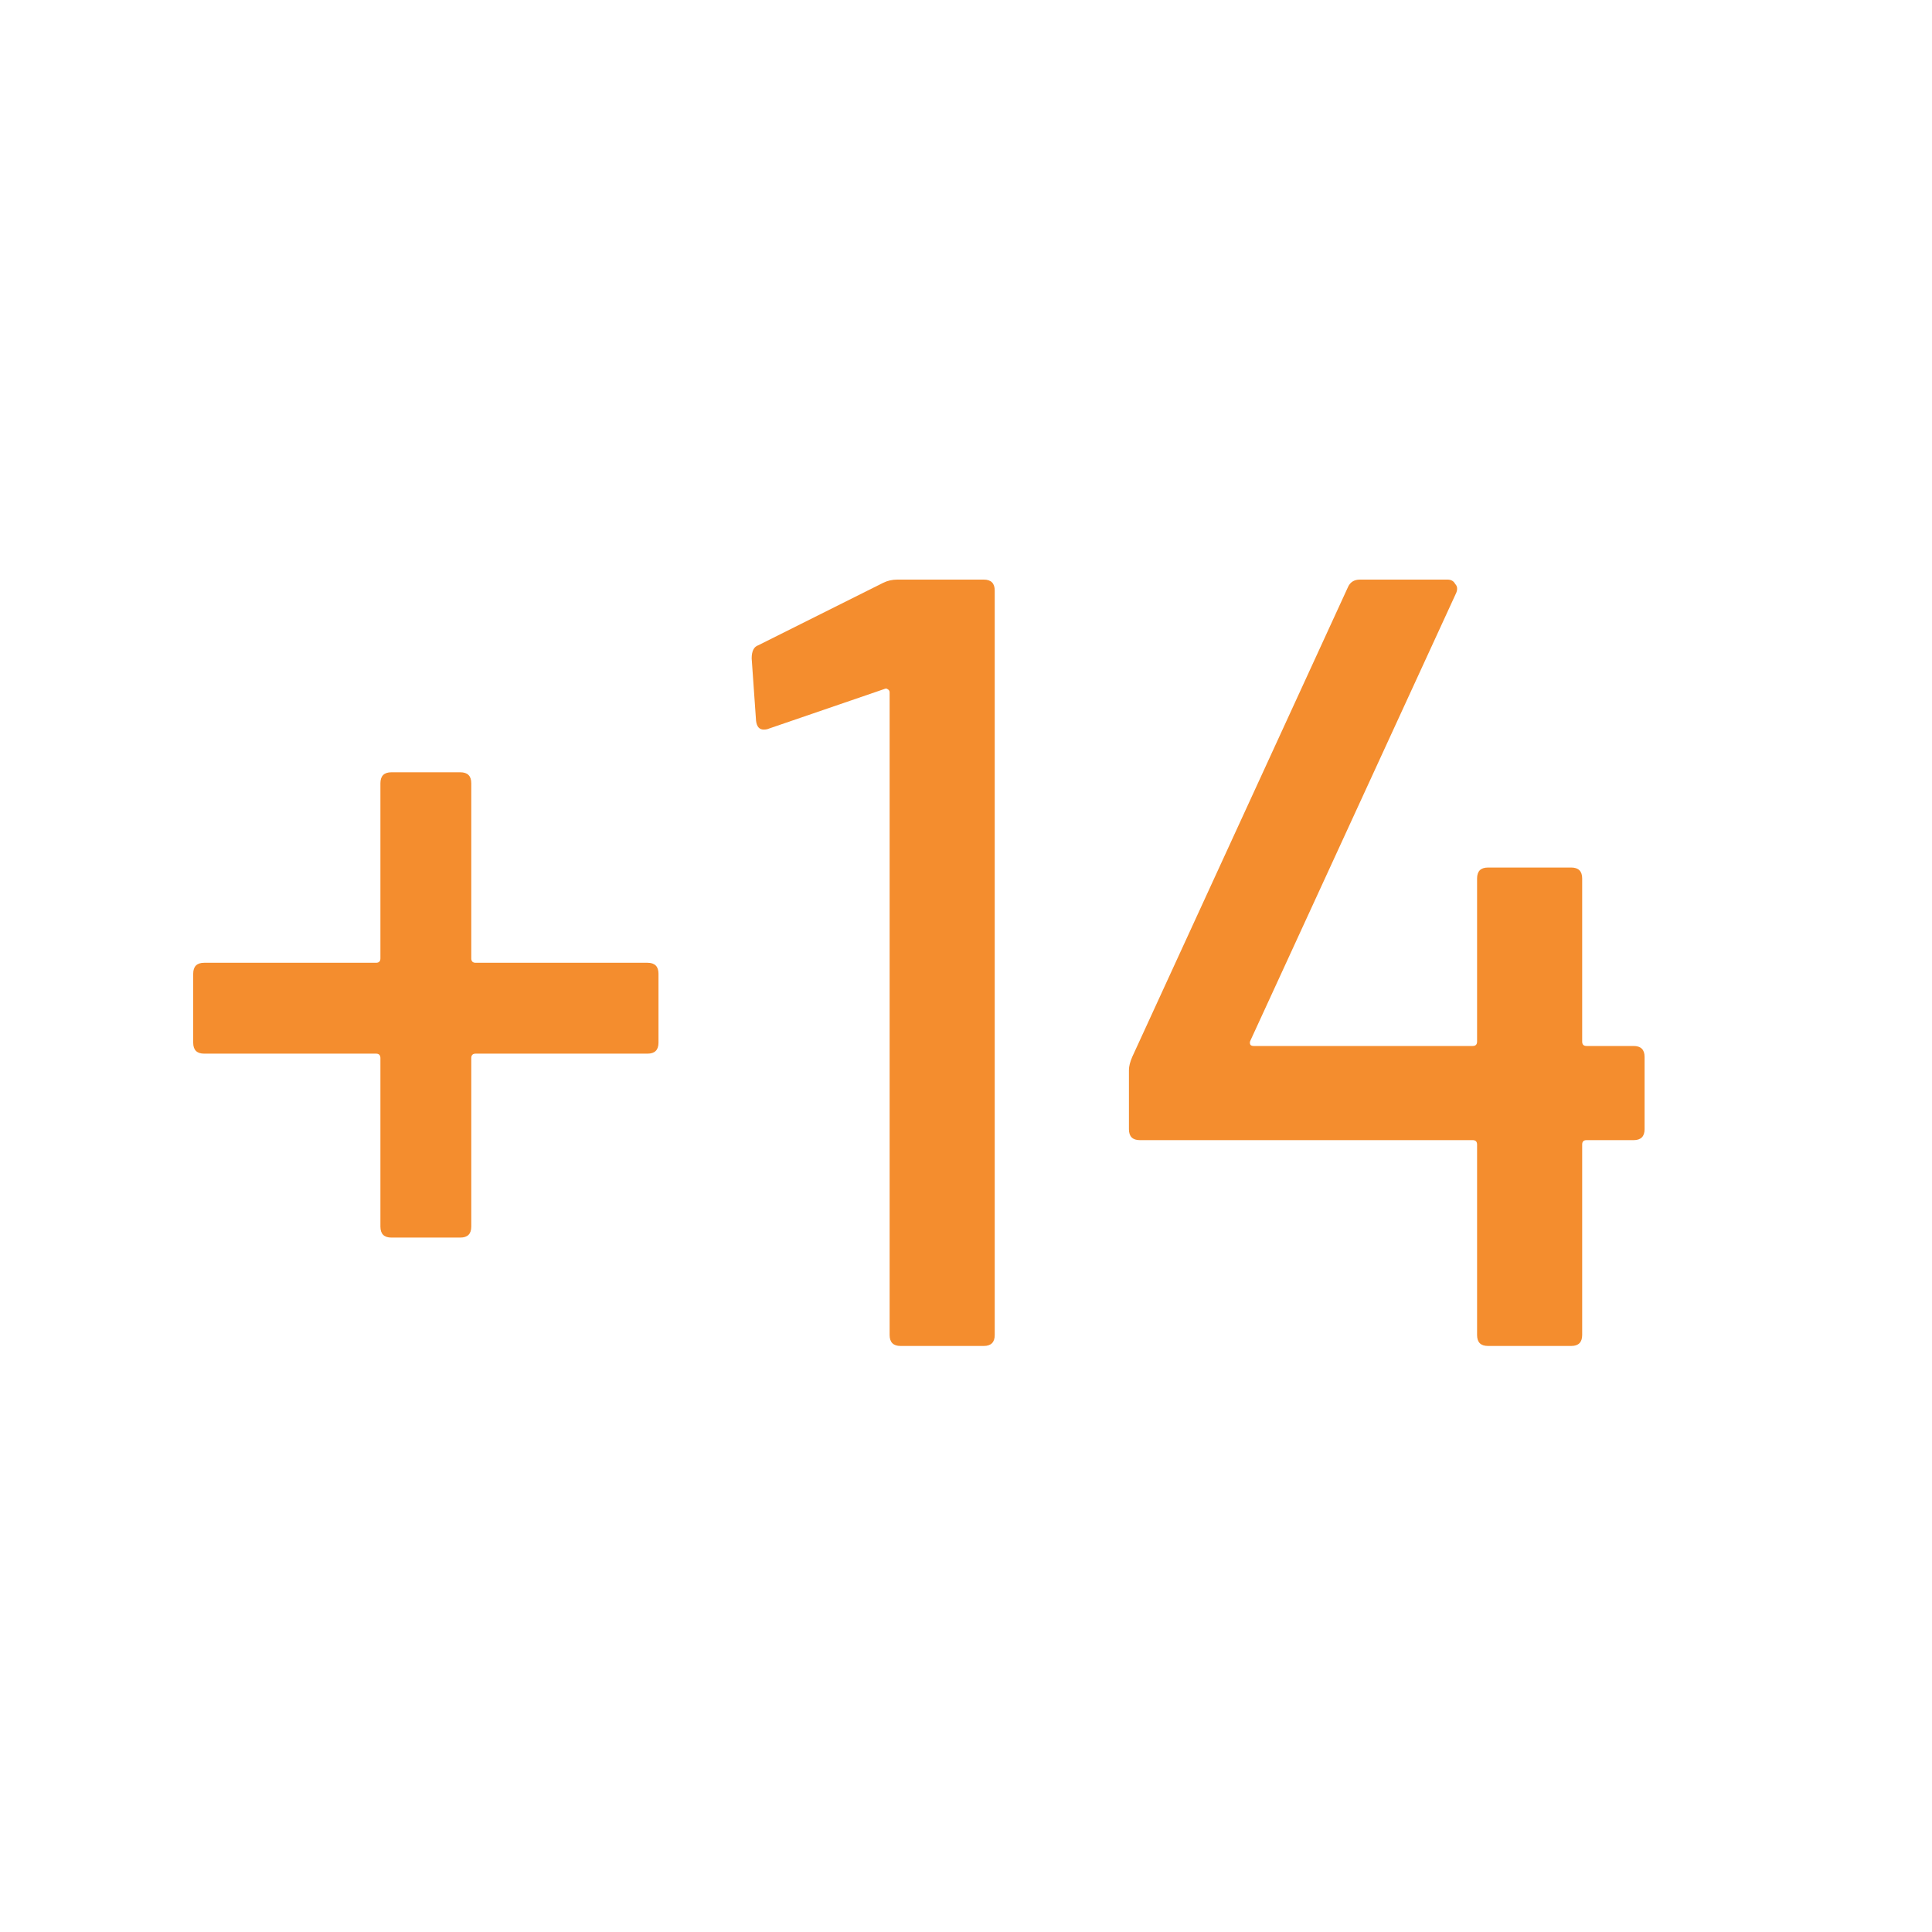
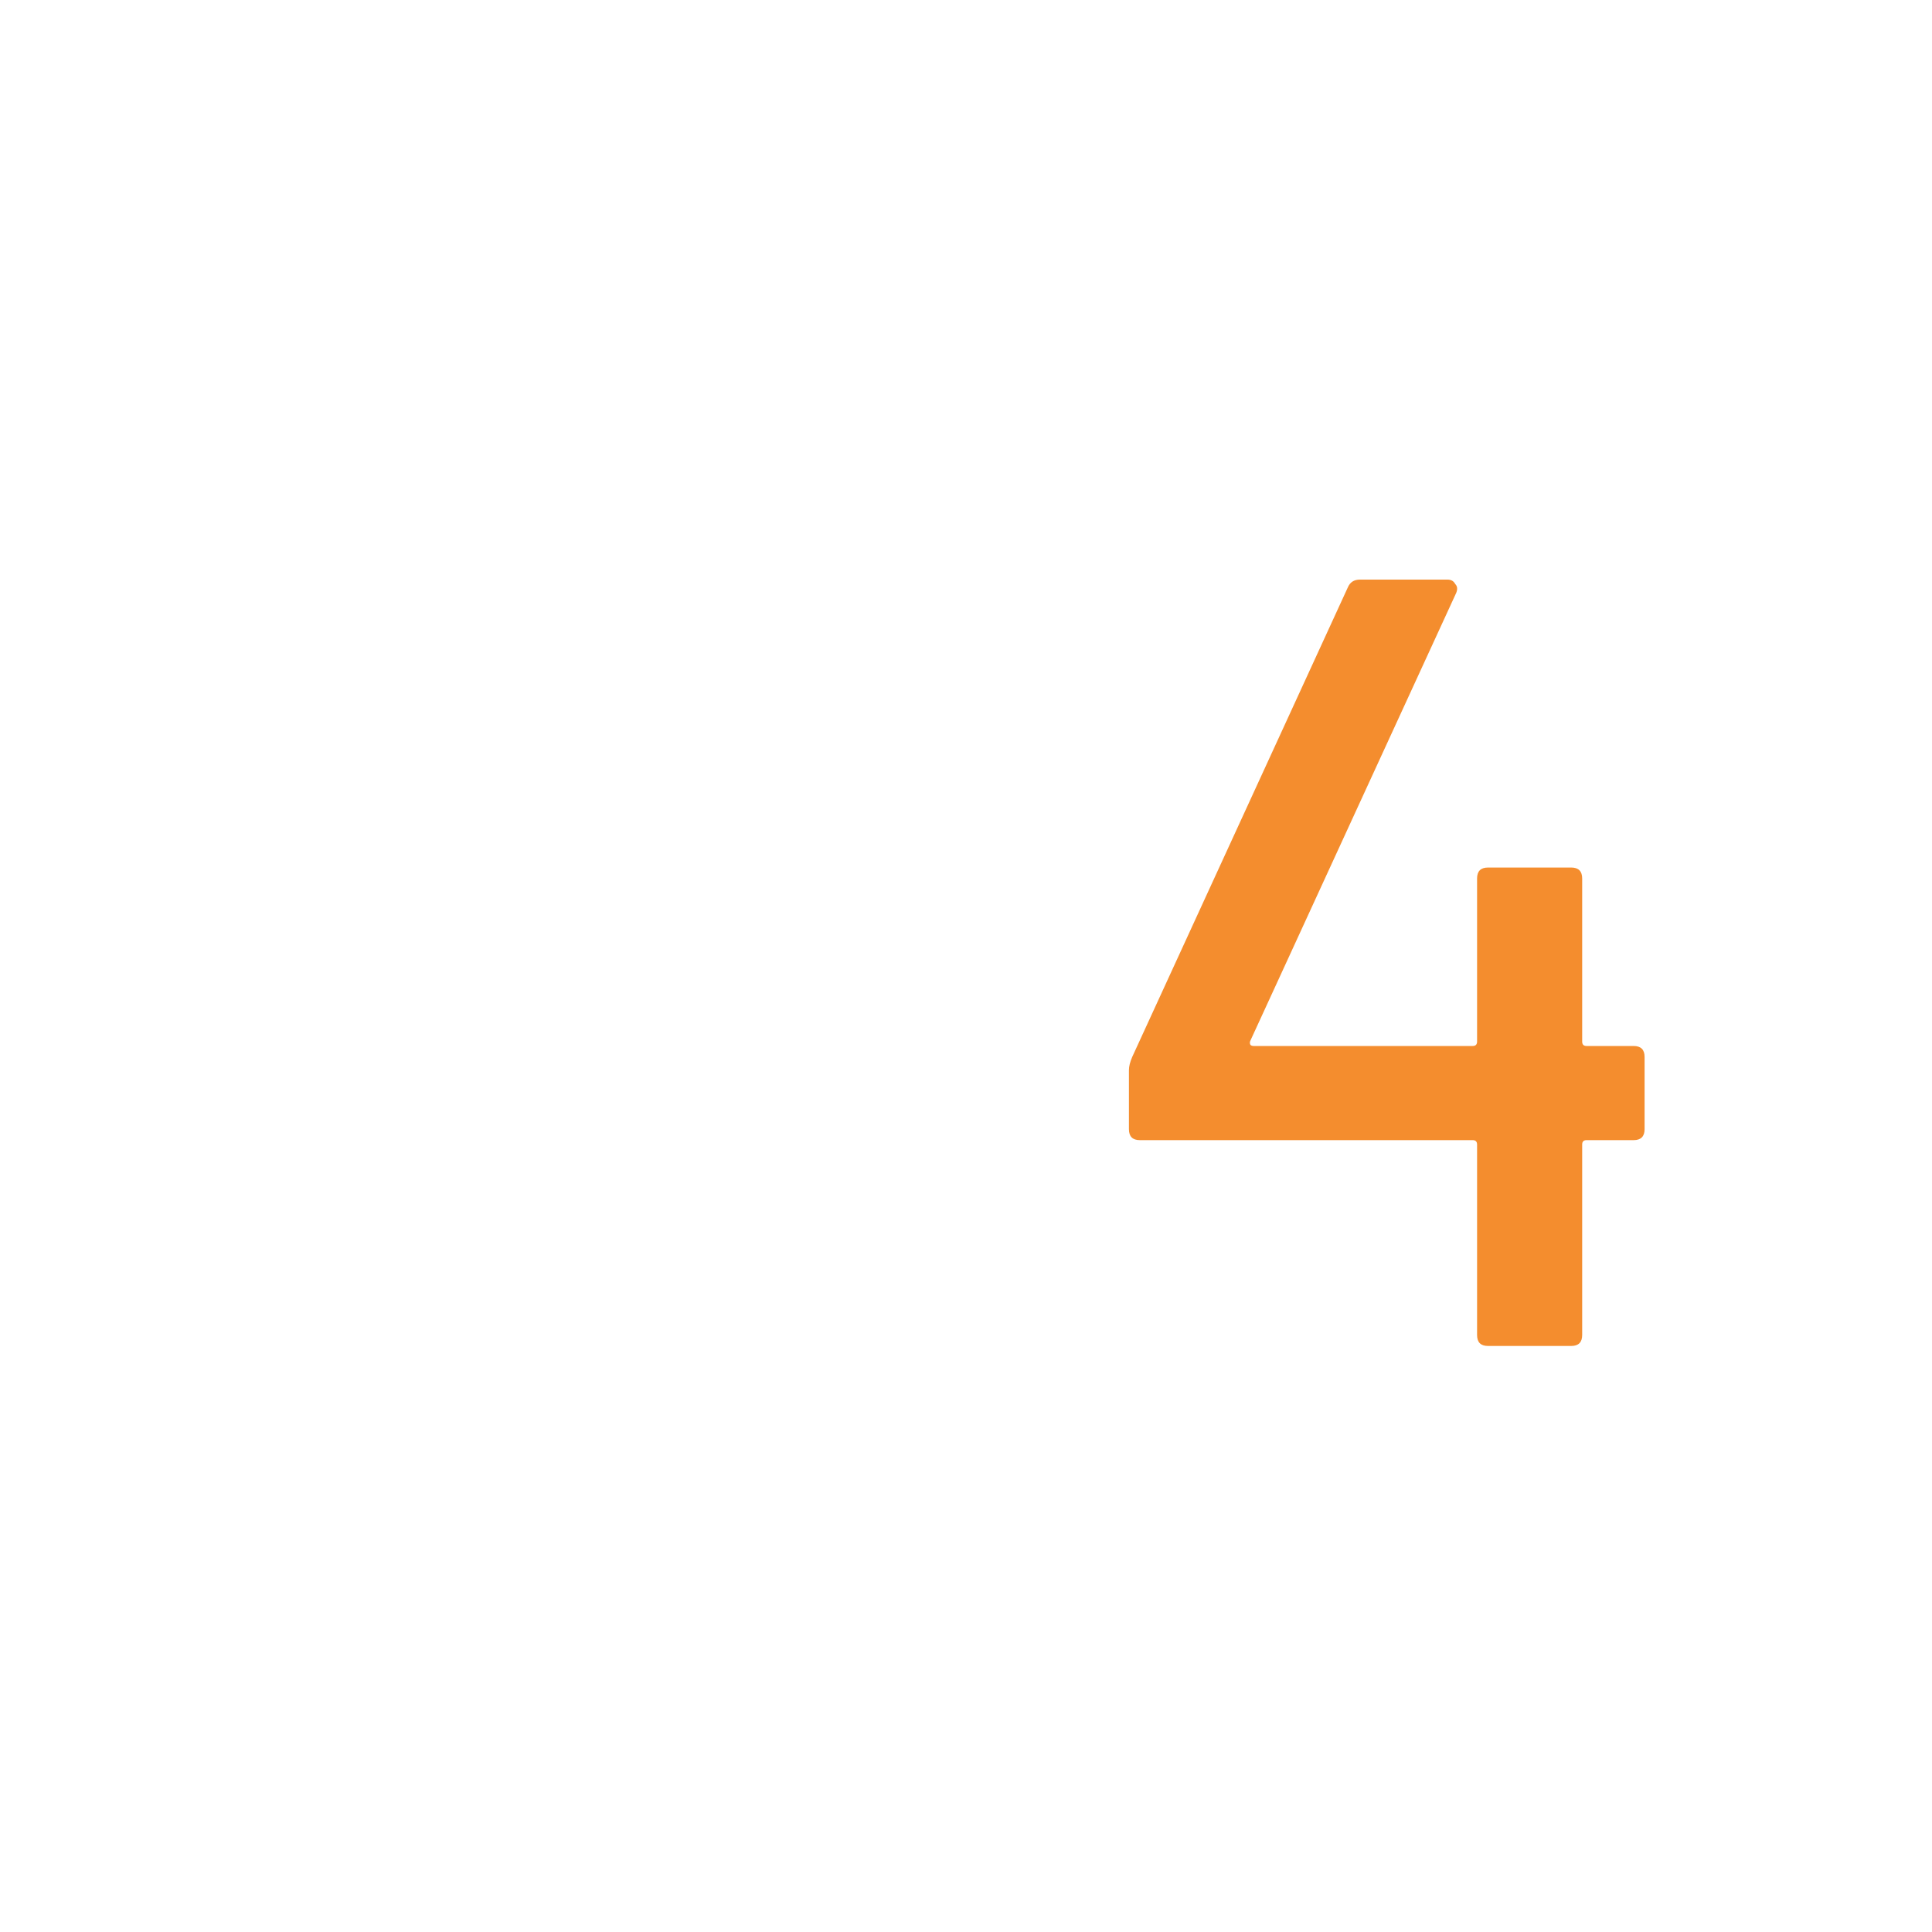
<svg xmlns="http://www.w3.org/2000/svg" width="30" height="30" viewBox="0 0 30 30" fill="none">
-   <path d="M10.055 14.95C10.168 14.95 10.225 15.007 10.225 15.12V16.191C10.225 16.304 10.168 16.361 10.055 16.361H7.386C7.341 16.361 7.318 16.384 7.318 16.429V19.047C7.318 19.16 7.261 19.217 7.148 19.217H6.077C5.964 19.217 5.907 19.16 5.907 19.047V16.429C5.907 16.384 5.884 16.361 5.839 16.361H3.17C3.057 16.361 3 16.304 3 16.191V15.12C3 15.007 3.057 14.95 3.17 14.95H5.839C5.884 14.95 5.907 14.927 5.907 14.882V12.162C5.907 12.049 5.964 11.992 6.077 11.992H7.148C7.261 11.992 7.318 12.049 7.318 12.162V14.882C7.318 14.927 7.341 14.95 7.386 14.95H10.055Z" fill="#F48D2E" />
-   <path d="M13.712 9.051C13.78 9.017 13.854 9 13.933 9H15.276C15.389 9 15.446 9.057 15.446 9.17V20.73C15.446 20.843 15.389 20.9 15.276 20.9H13.984C13.871 20.9 13.814 20.843 13.814 20.73V10.751C13.814 10.728 13.803 10.711 13.78 10.7C13.769 10.689 13.752 10.689 13.729 10.7L11.944 11.312C11.921 11.323 11.893 11.329 11.859 11.329C11.791 11.329 11.751 11.284 11.74 11.193L11.672 10.224C11.672 10.111 11.706 10.043 11.774 10.02L13.712 9.051Z" fill="#F48D2E" />
  <path d="M25.367 16.242C25.48 16.242 25.537 16.299 25.537 16.412V17.534C25.537 17.647 25.48 17.704 25.367 17.704H24.636C24.59 17.704 24.568 17.727 24.568 17.772V20.73C24.568 20.843 24.511 20.9 24.398 20.9H23.106C22.992 20.9 22.936 20.843 22.936 20.73V17.772C22.936 17.727 22.913 17.704 22.868 17.704H17.7C17.586 17.704 17.53 17.647 17.53 17.534V16.616C17.53 16.559 17.547 16.491 17.581 16.412L20.93 9.119C20.964 9.04 21.026 9 21.117 9H22.477C22.533 9 22.573 9.023 22.596 9.068C22.63 9.102 22.635 9.147 22.613 9.204L19.417 16.157C19.405 16.18 19.405 16.202 19.417 16.225C19.428 16.236 19.445 16.242 19.468 16.242H22.868C22.913 16.242 22.936 16.219 22.936 16.174V13.641C22.936 13.528 22.992 13.471 23.106 13.471H24.398C24.511 13.471 24.568 13.528 24.568 13.641V16.174C24.568 16.219 24.59 16.242 24.636 16.242H25.367Z" fill="#F48D2E" />
</svg>